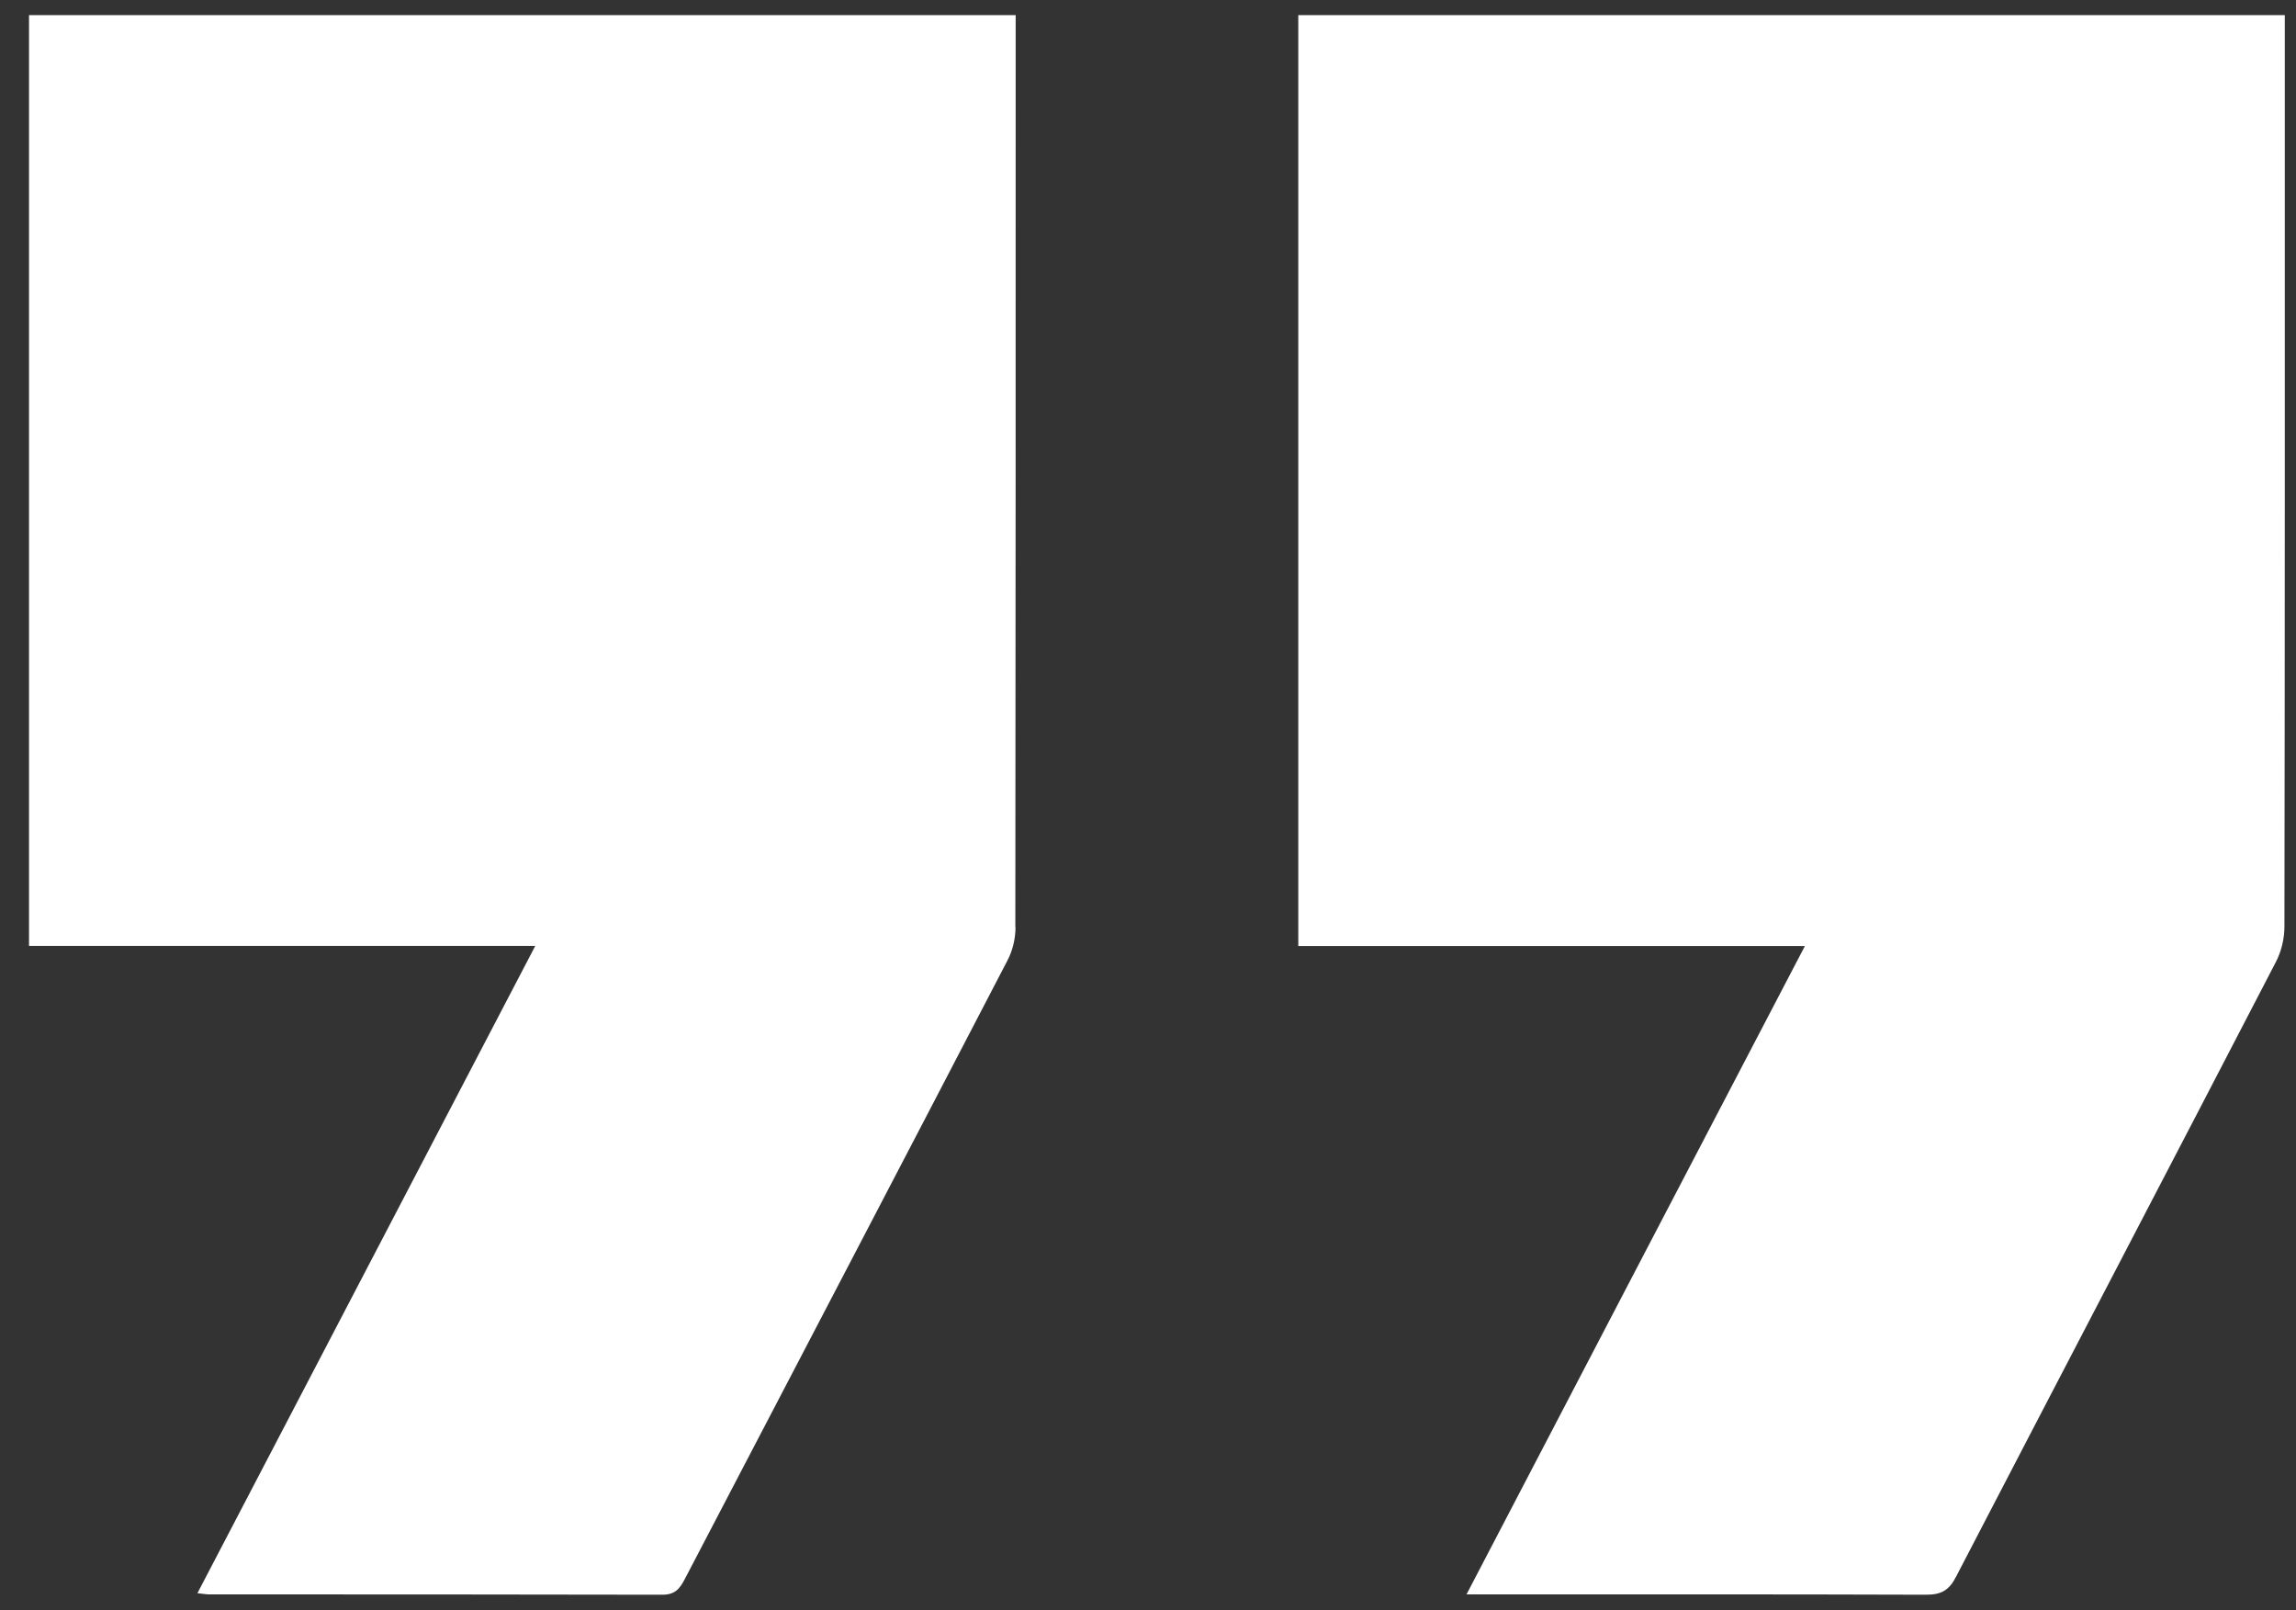
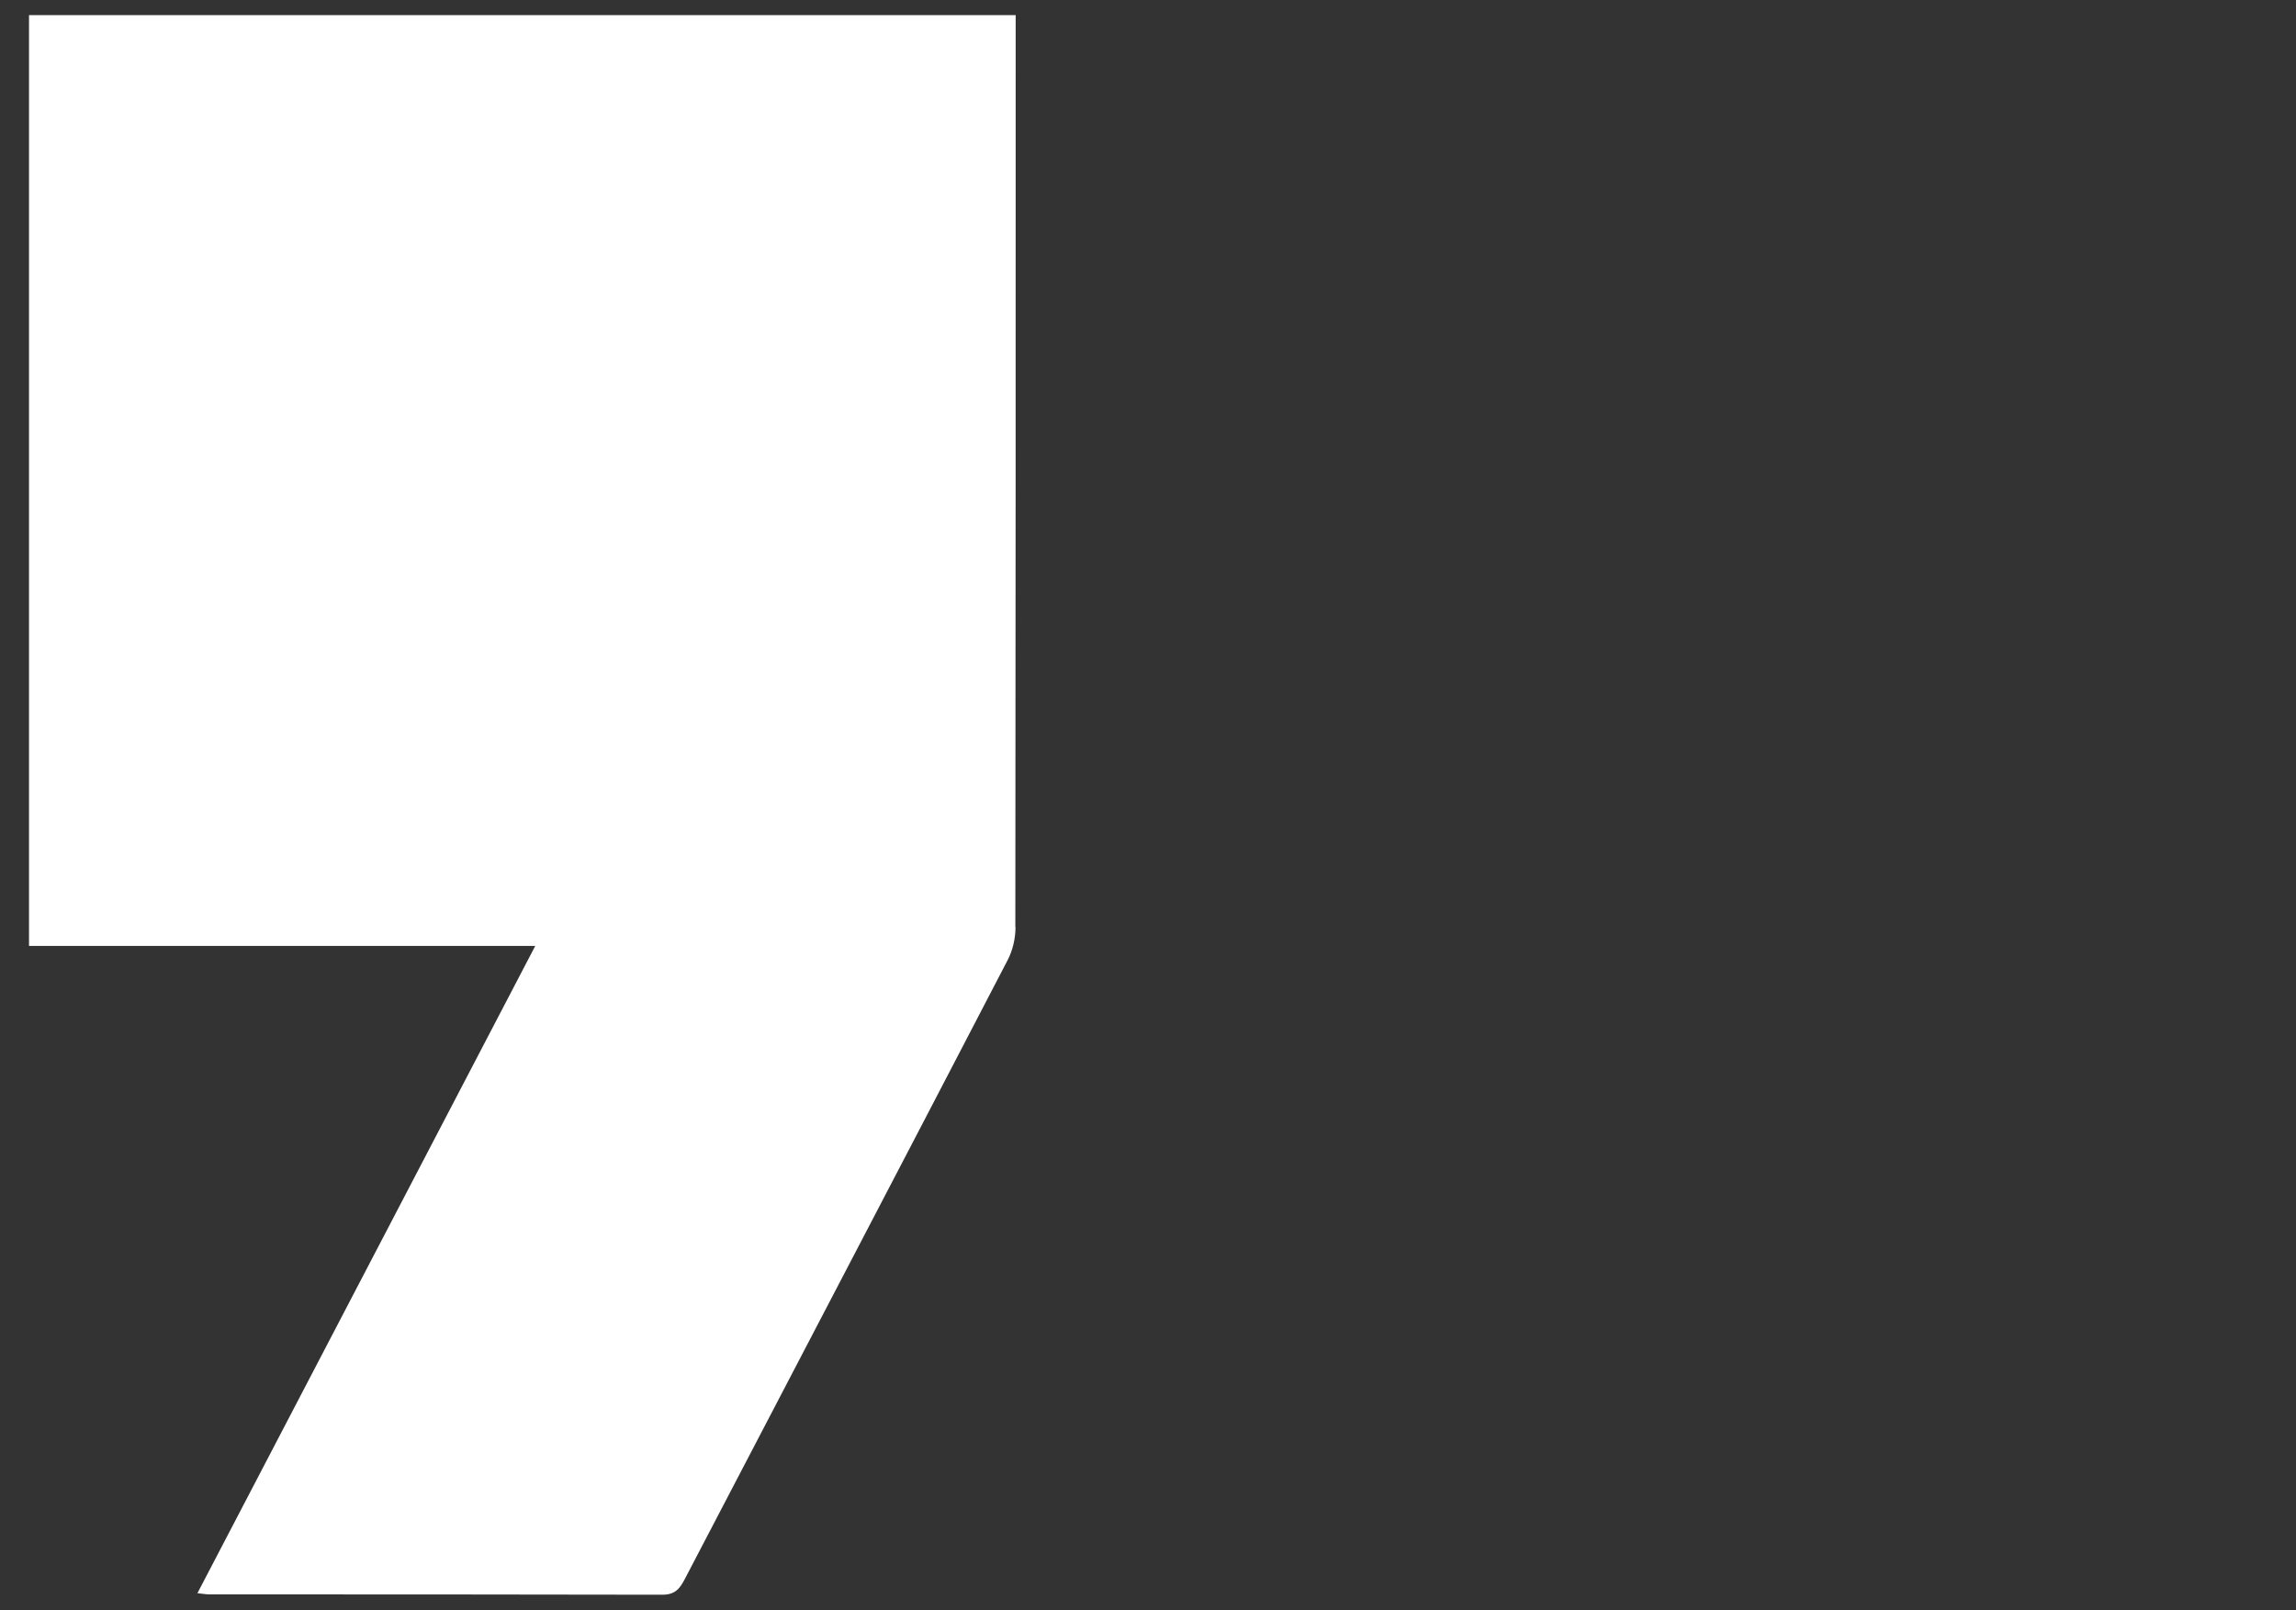
<svg xmlns="http://www.w3.org/2000/svg" width="77" height="54" viewBox="0 0 77 54" fill="none">
  <rect x="0" y="0" width="77" height="54" fill="#333333" stroke="none" />
-   <path d="M76.624 0.507L43.54 0.507L43.54 31.727L60.529 31.727C56.716 39.026 52.978 46.193 49.182 53.469L49.887 53.469C54.79 53.469 59.698 53.463 64.6 53.48C65.11 53.48 65.368 53.326 65.598 52.879C69.17 45.998 72.765 39.129 76.331 32.249C76.509 31.905 76.612 31.475 76.612 31.079C76.629 21.142 76.624 11.206 76.624 1.269L76.624 0.507Z" fill="white" />
  <path d="M34.051 31.09C34.062 21.154 34.062 11.212 34.062 1.275L34.062 0.507L0.973 0.507L0.973 31.721L17.951 31.721C14.149 39.003 10.411 46.17 6.621 53.429C6.833 53.452 6.925 53.469 7.016 53.469C12.085 53.469 17.148 53.469 22.216 53.48C22.658 53.48 22.807 53.257 22.973 52.941C26.58 46.027 30.198 39.118 33.793 32.197C33.965 31.87 34.057 31.463 34.057 31.09L34.051 31.09Z" fill="white" />
</svg>